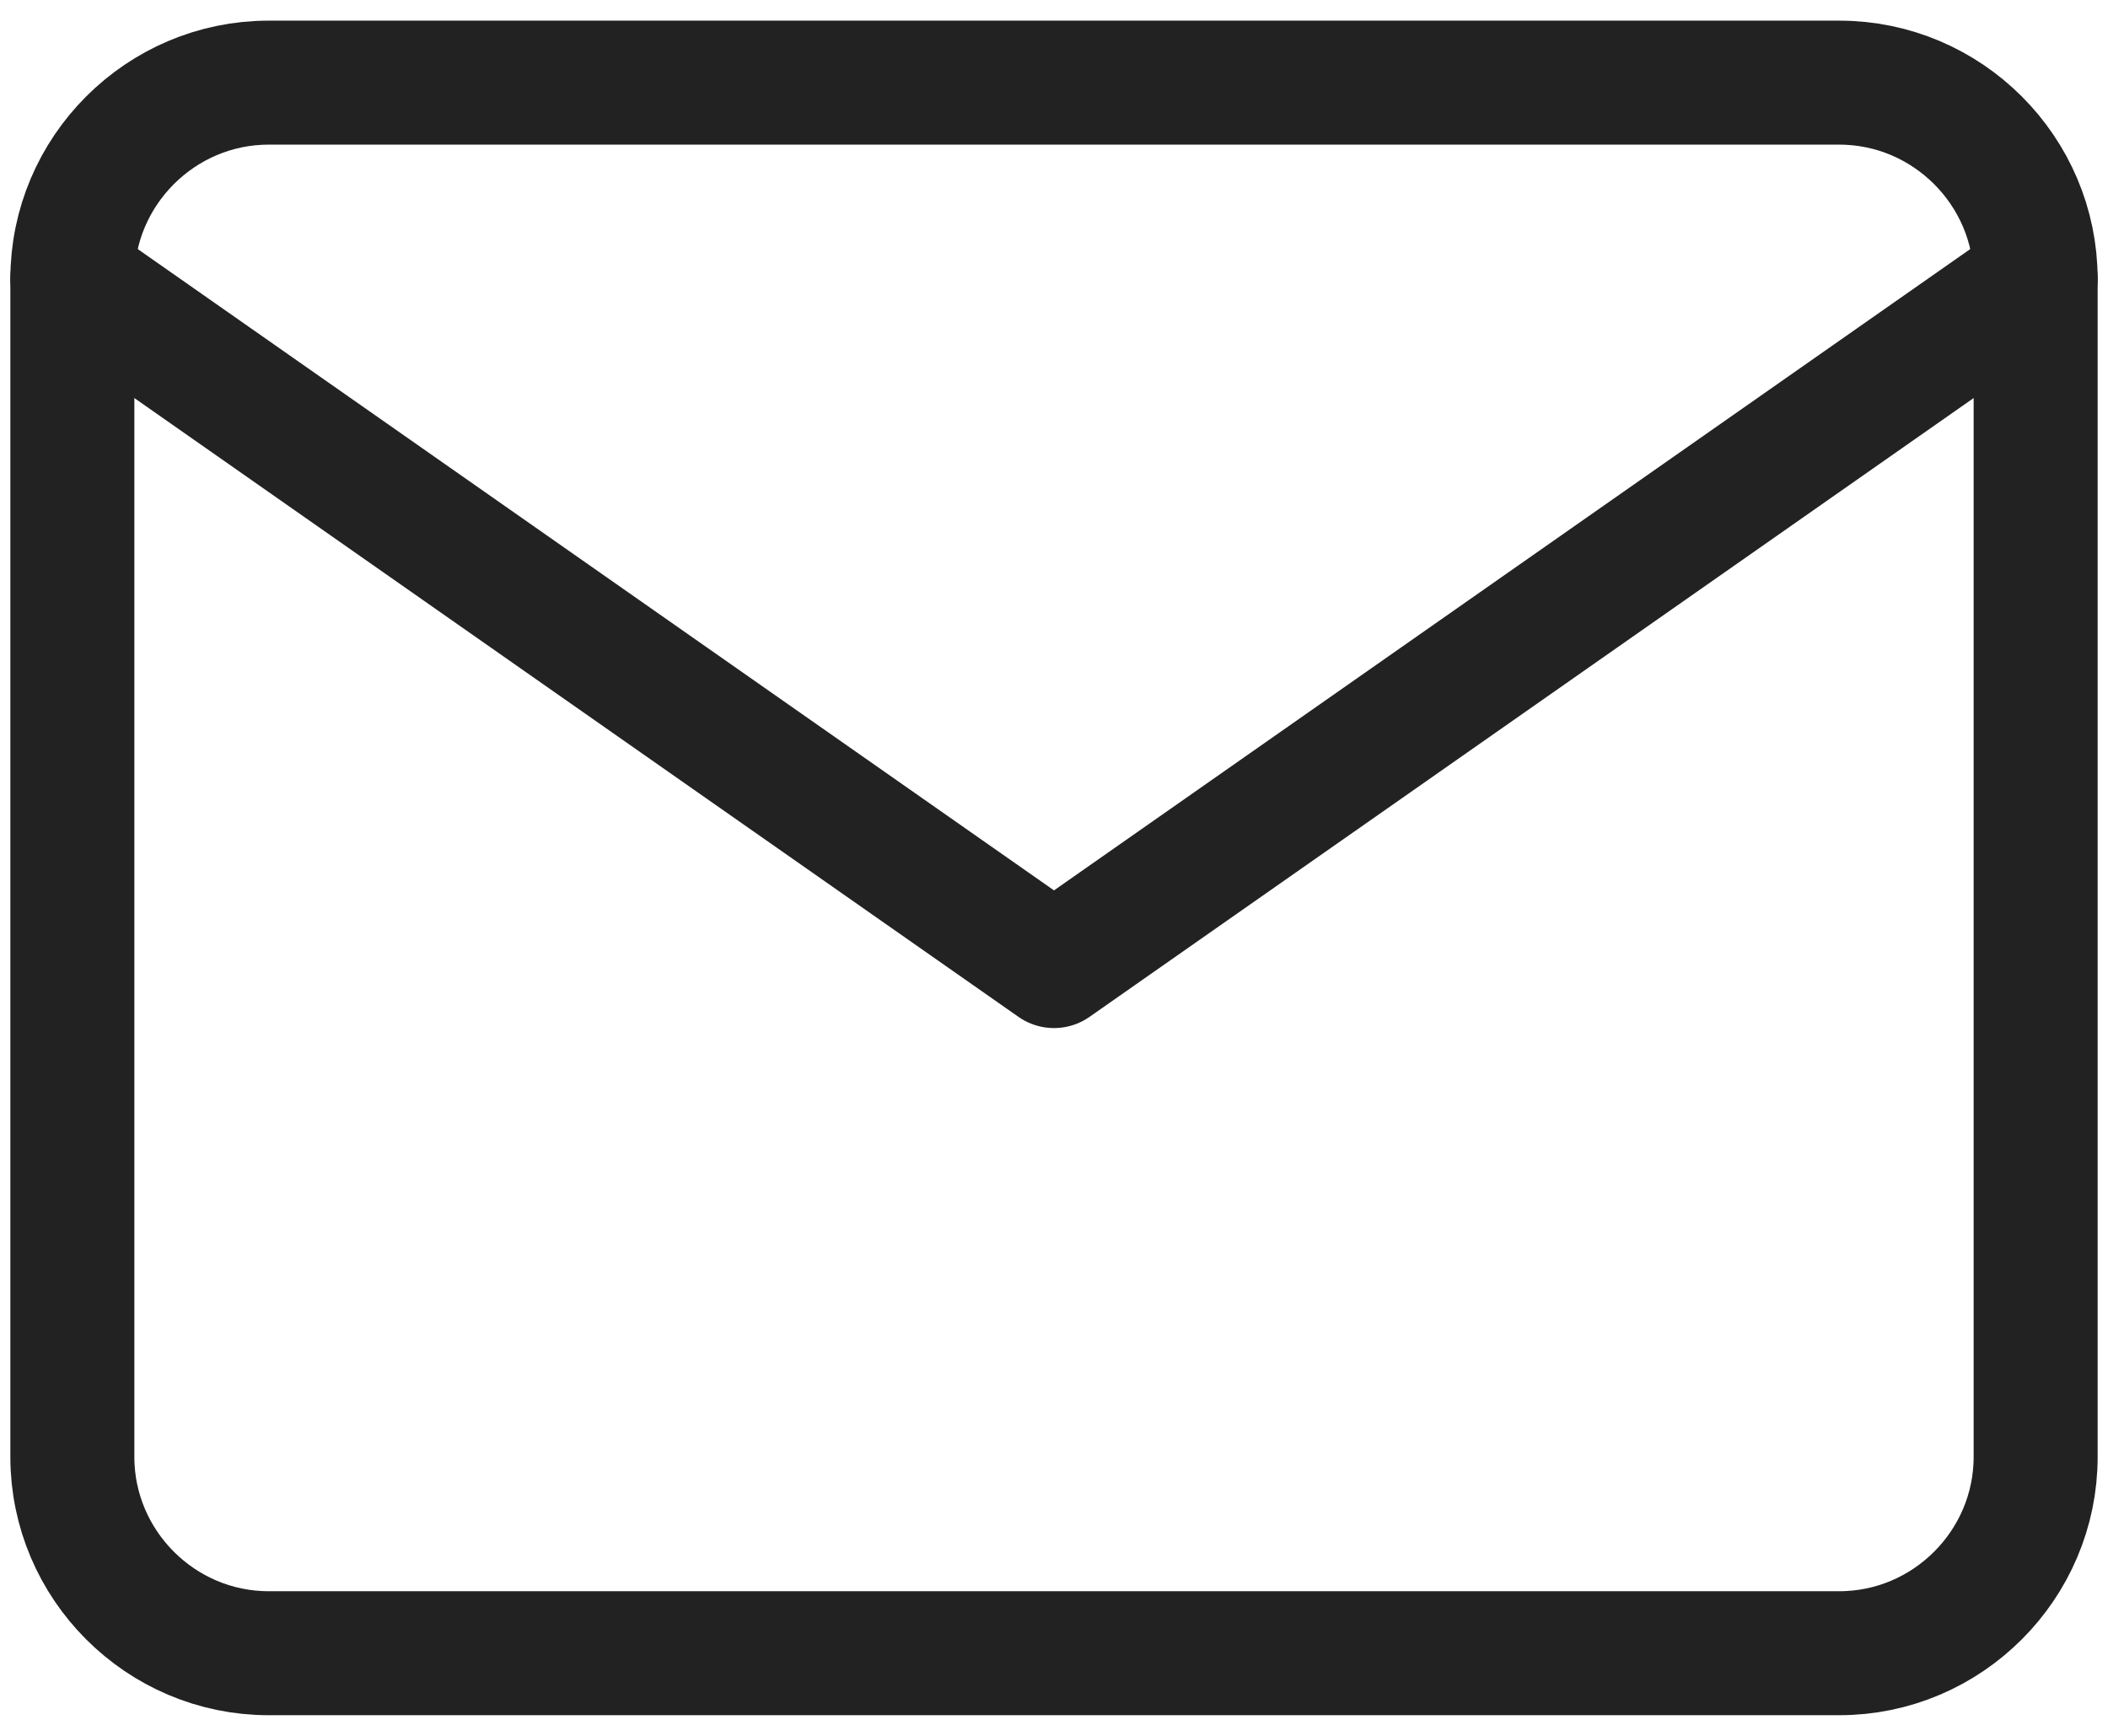
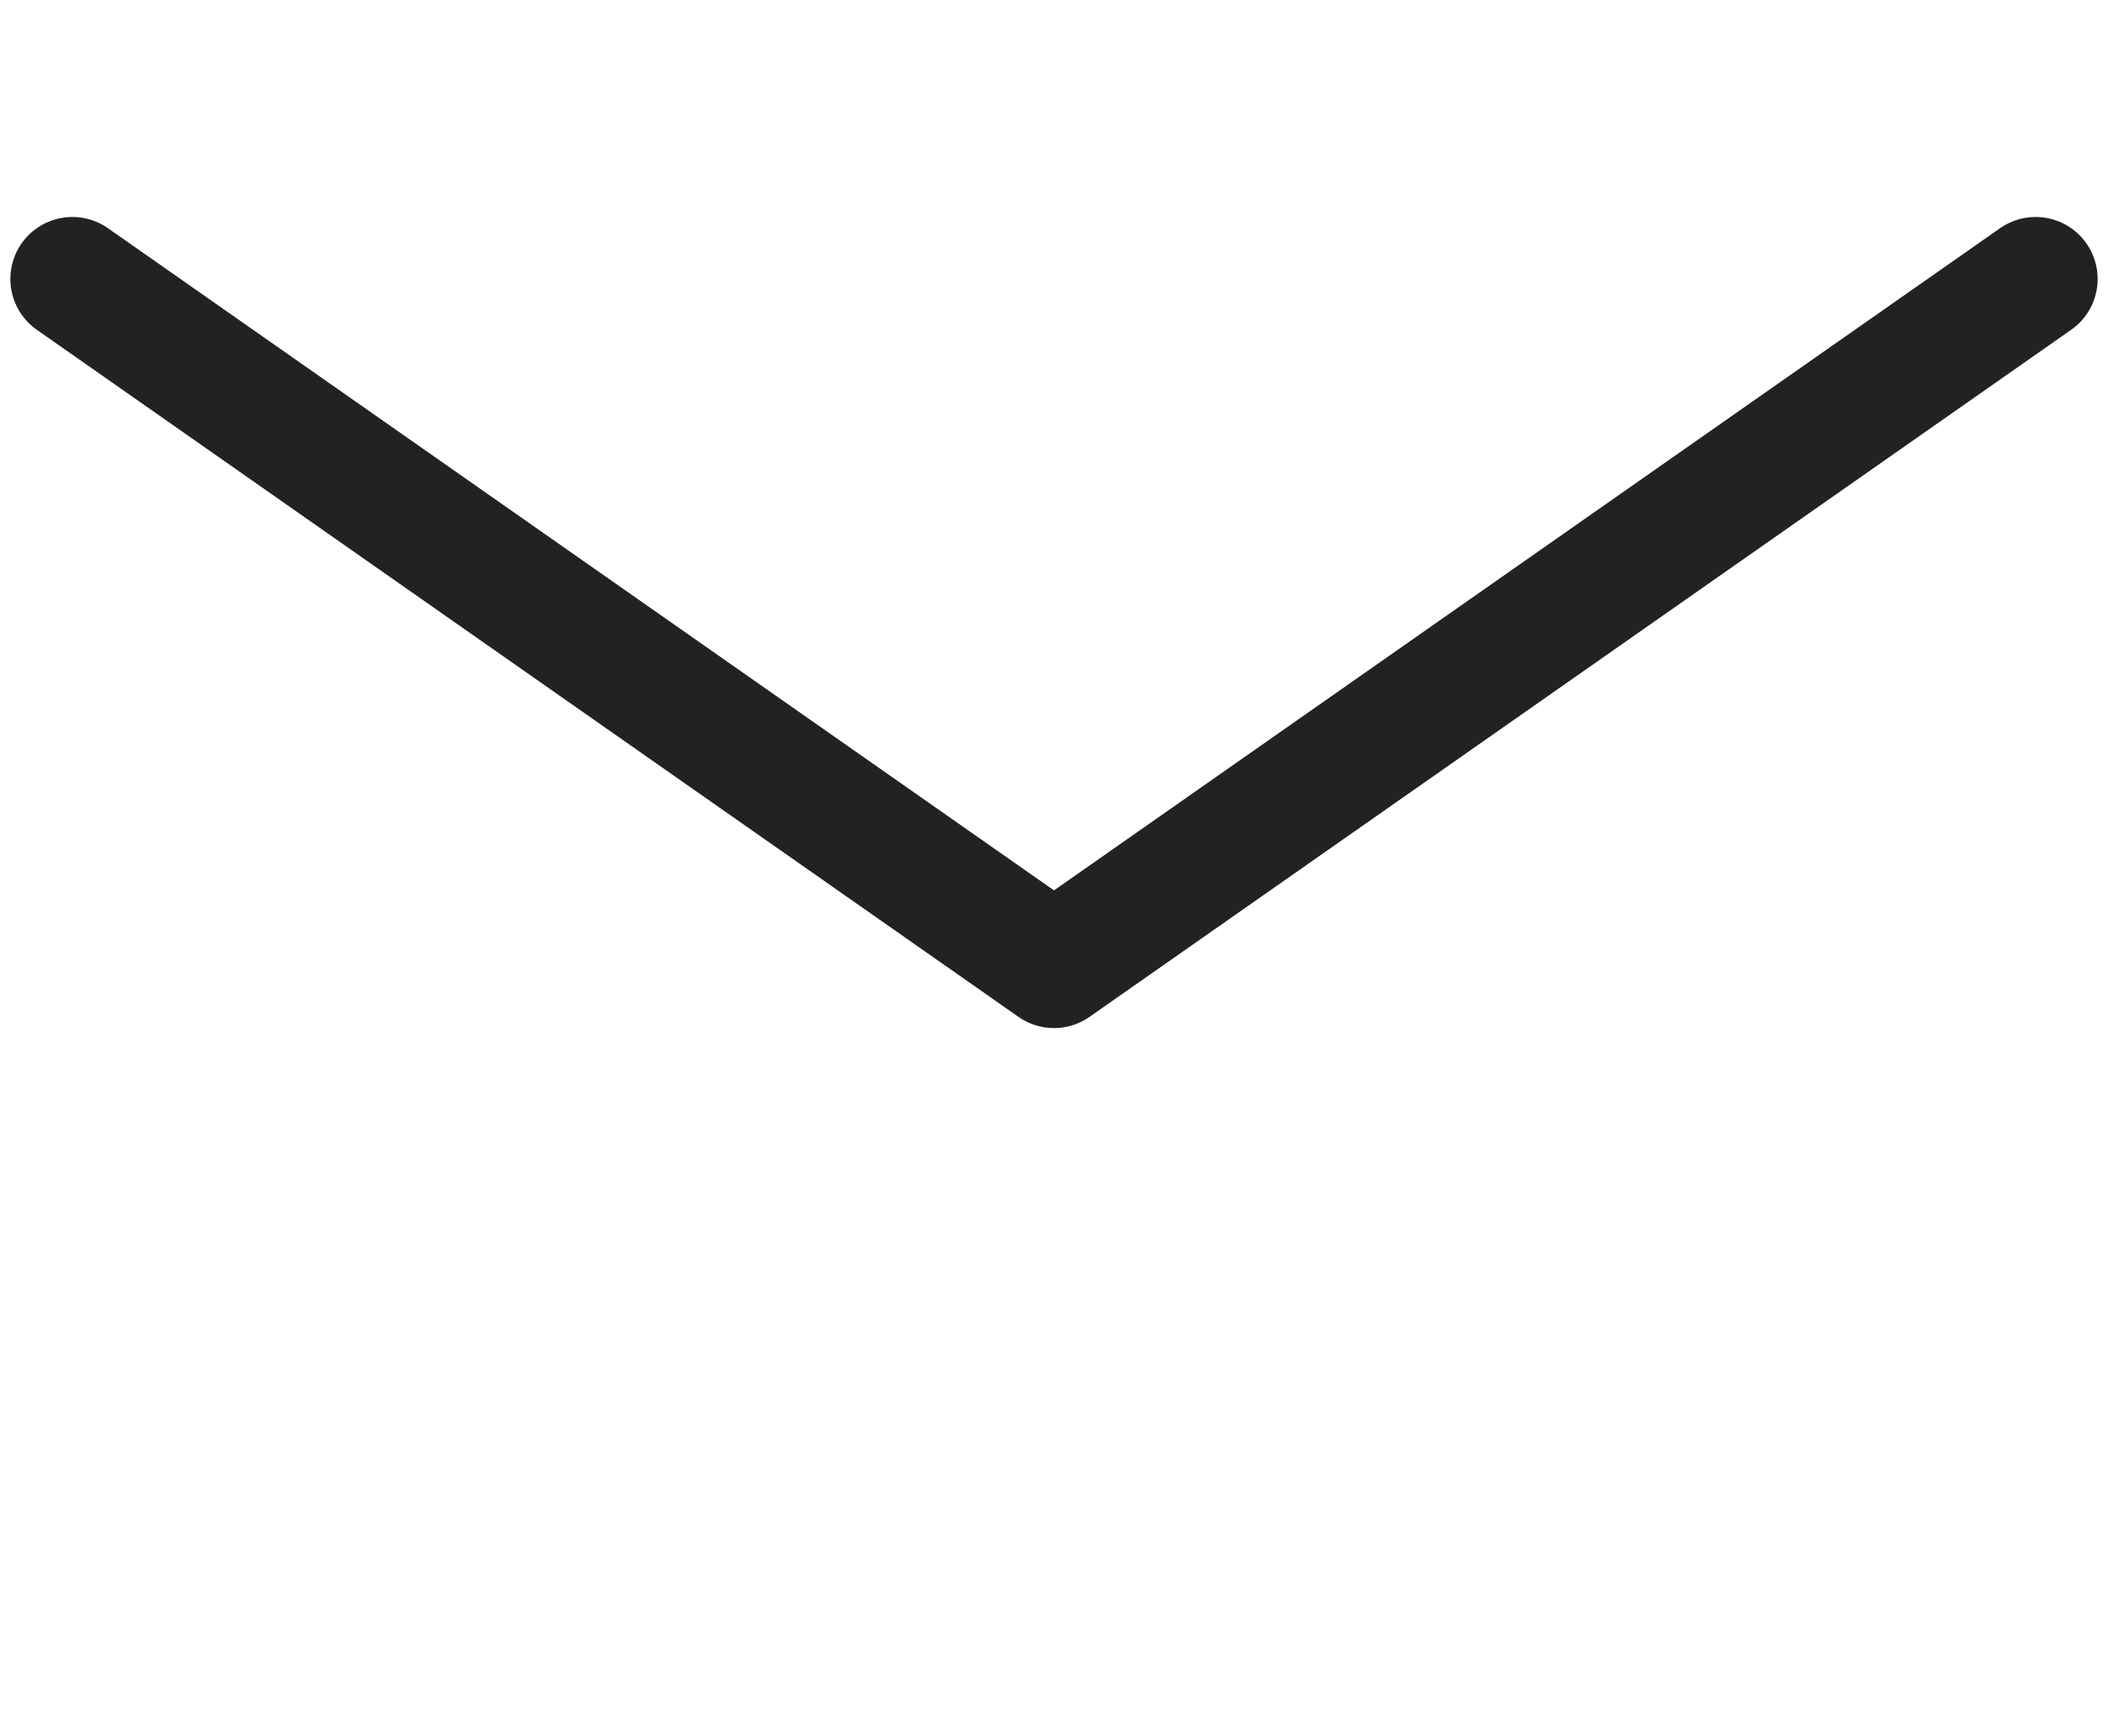
<svg xmlns="http://www.w3.org/2000/svg" width="34" height="28" viewBox="0 0 34 28" fill="none">
-   <path d="M4.333 1.333H29.666C31.408 1.333 32.833 2.758 32.833 4.5V23.5C32.833 25.242 31.408 26.667 29.666 26.667H4.333C2.591 26.667 1.167 25.242 1.167 23.5V4.5C1.167 2.758 2.591 1.333 4.333 1.333Z" stroke="#222222" stroke-width="2" stroke-linecap="round" stroke-linejoin="round" />
  <path d="M32.833 4.5L17 15.583L1.167 4.5" stroke="#222222" stroke-width="2" stroke-linecap="round" stroke-linejoin="round" />
</svg>